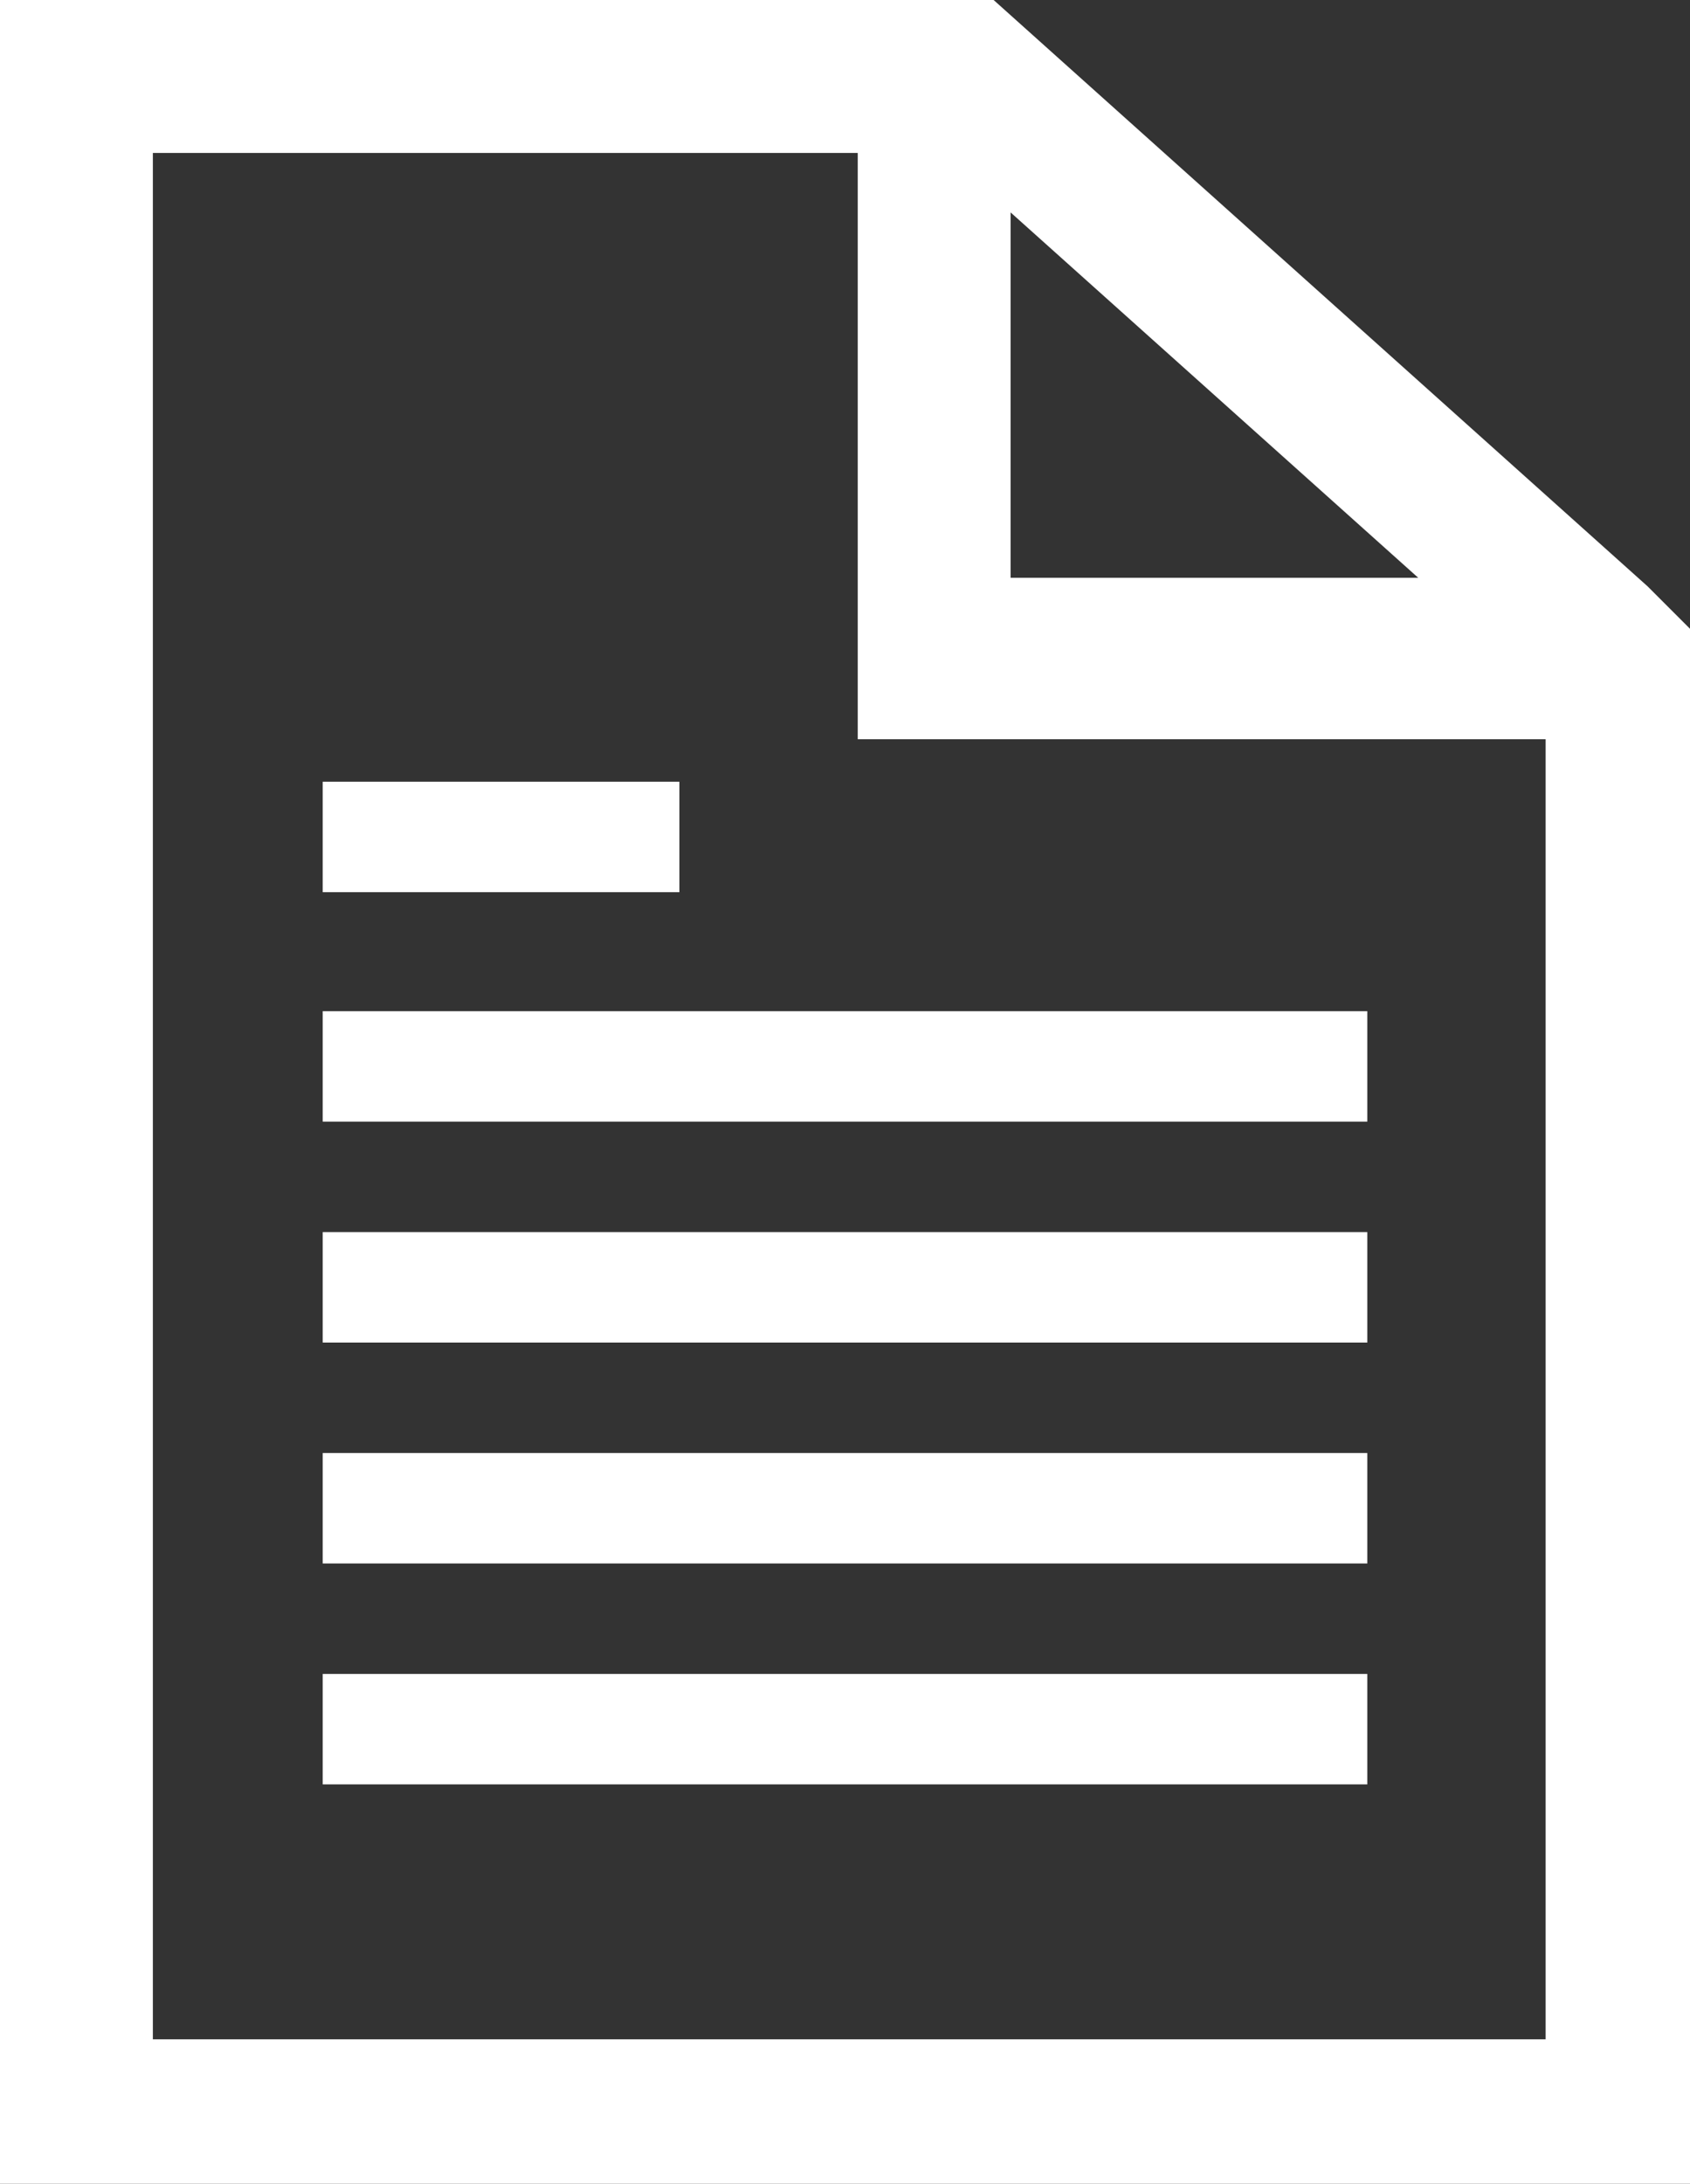
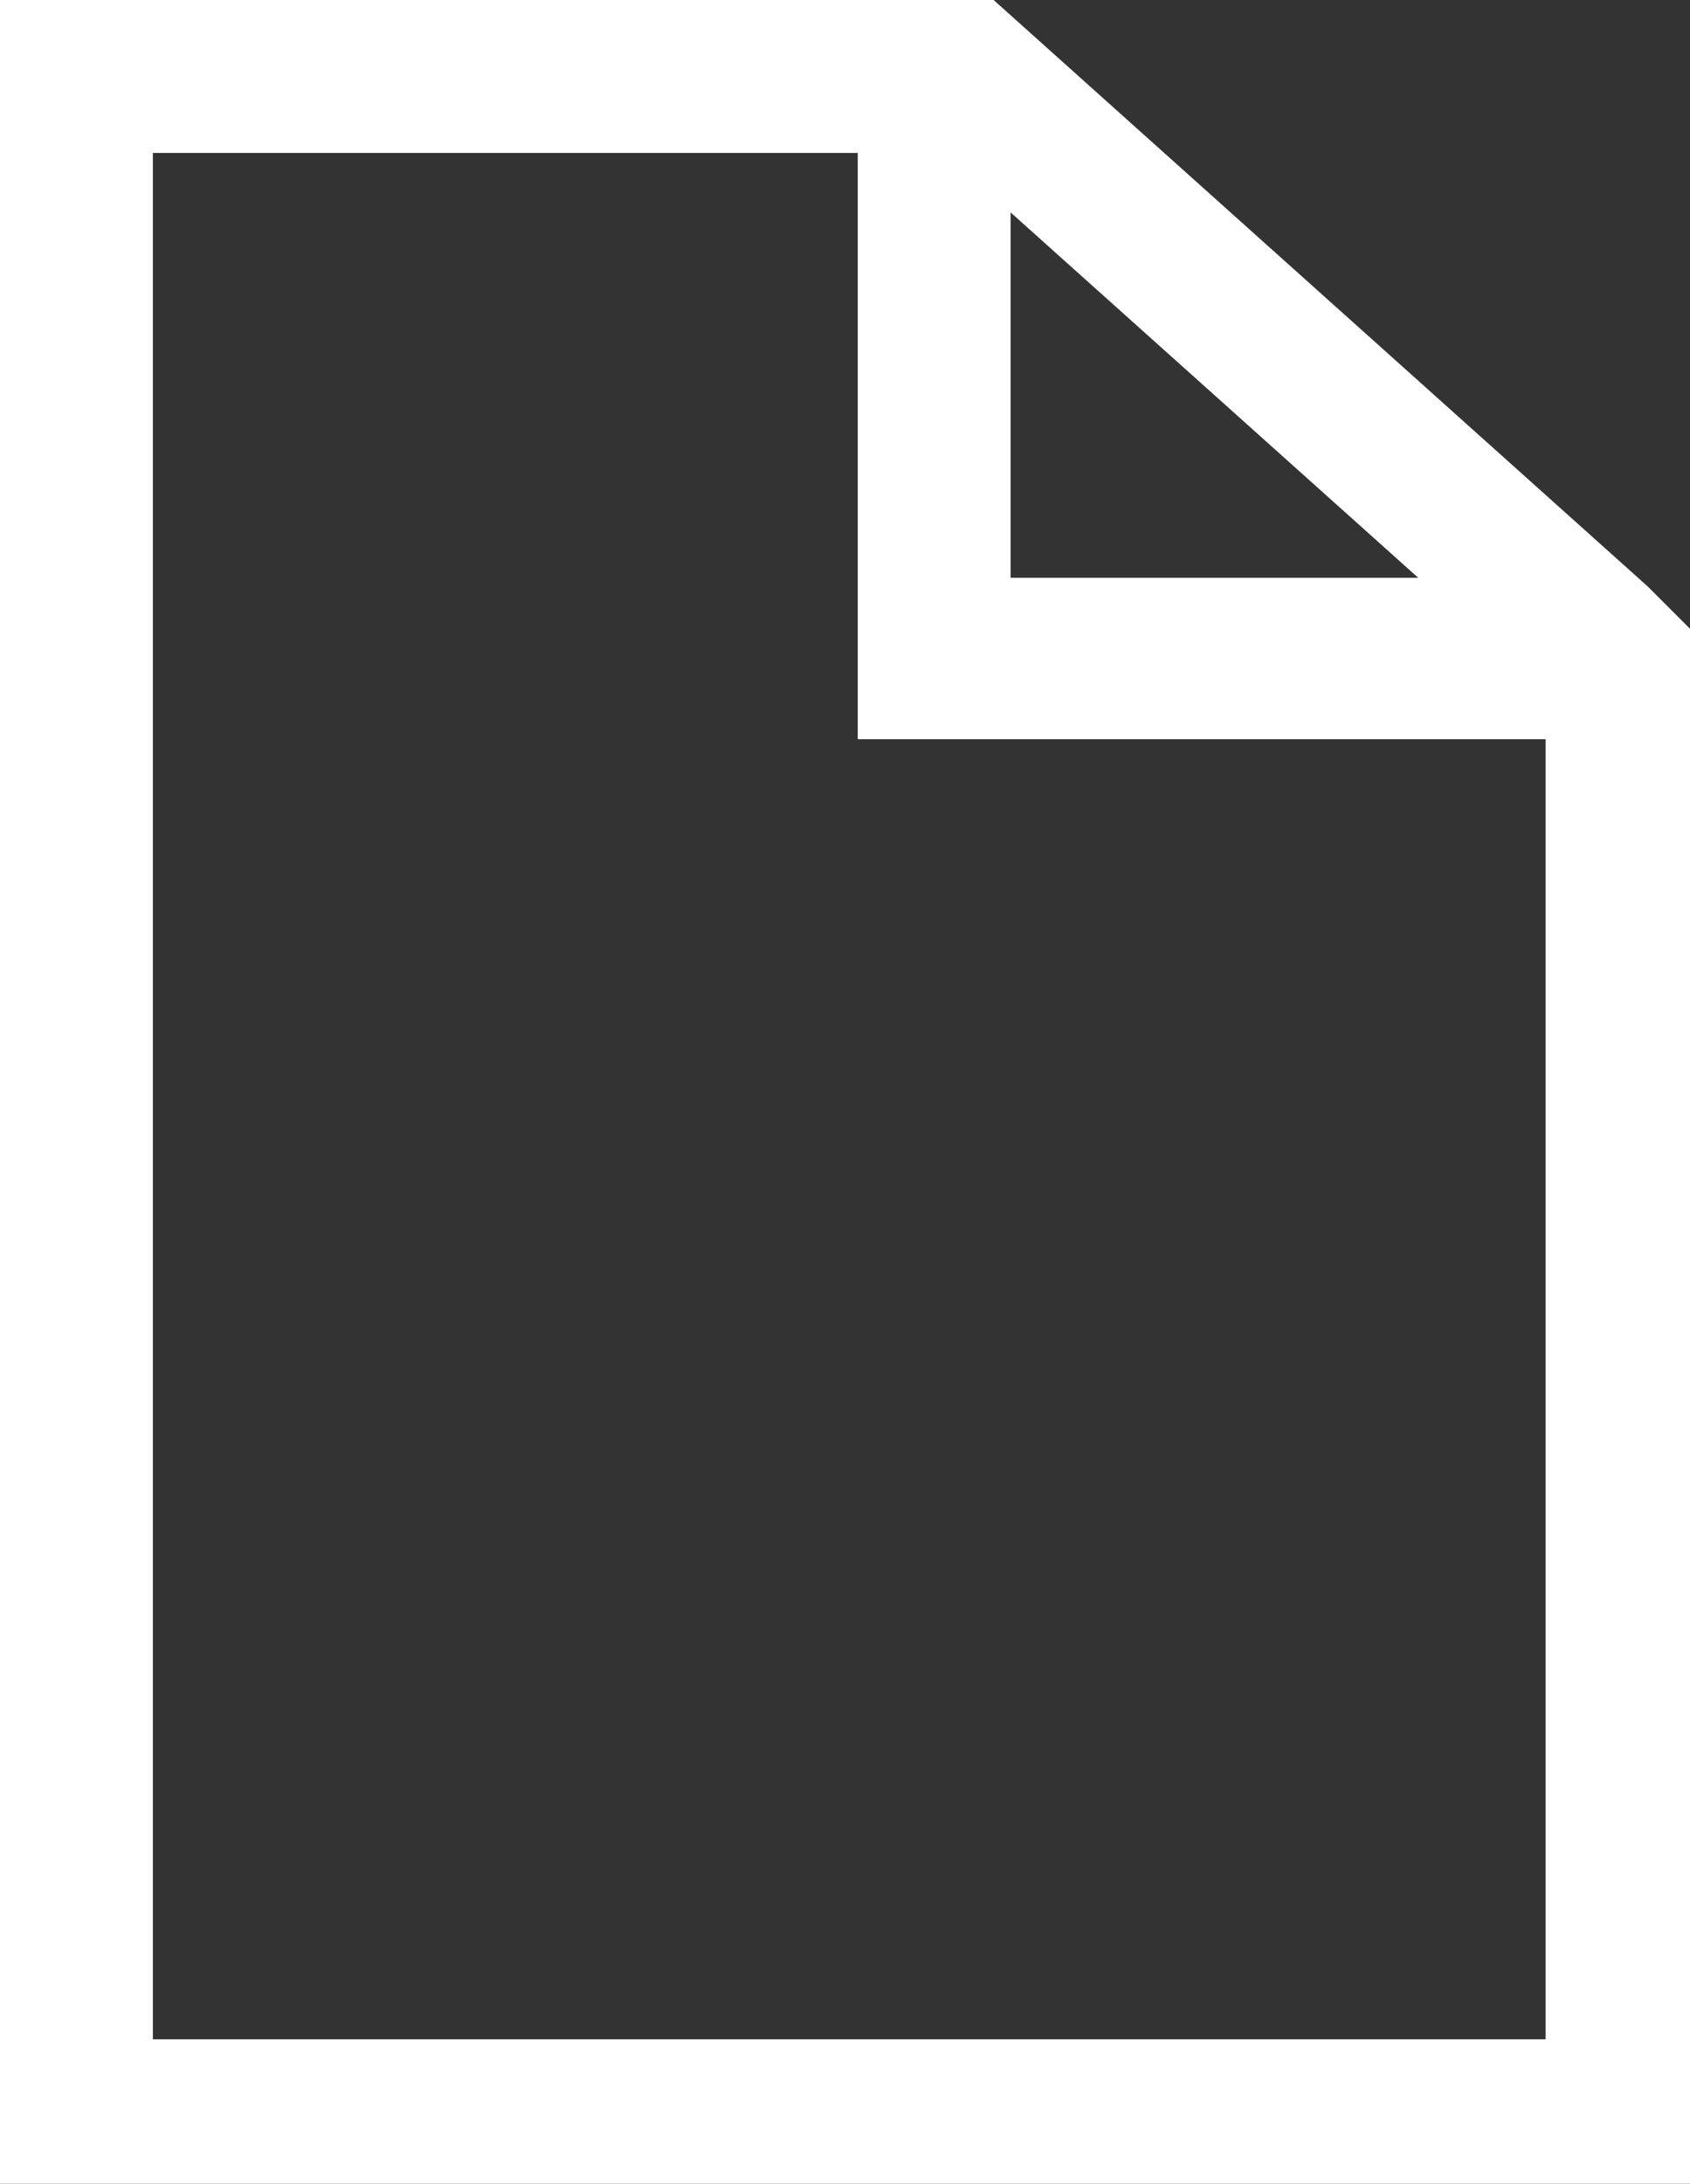
<svg xmlns="http://www.w3.org/2000/svg" version="1.1" id="レイヤー_1" x="0" y="0" width="19.9" height="25.7" style="enable-background:new 0 0 19.9 25.7" xml:space="preserve">
  <rect width="100%" height="100%" fill="#333333" stroke="none" />
  <style>.st0{fill:#fff}</style>
  <path class="st0" d="M19.4 6.9 11.7 0H0v25.7h19.9V7.4l-.5-.5zm-7.5-4.4 4.8 4.3h-4.8V2.5zM1.8 24V1.8h8.3v6.9h8.1V24H1.8z" />
-   <path class="st0" d="M3.8 9.2H8v1.3H3.8zM3.8 11.9h12.3v1.3H3.8zM3.8 19.7h12.3V21H3.8zM3.8 17.1h12.3v1.3H3.8zM3.8 14.5h12.3v1.3H3.8z" />
</svg>